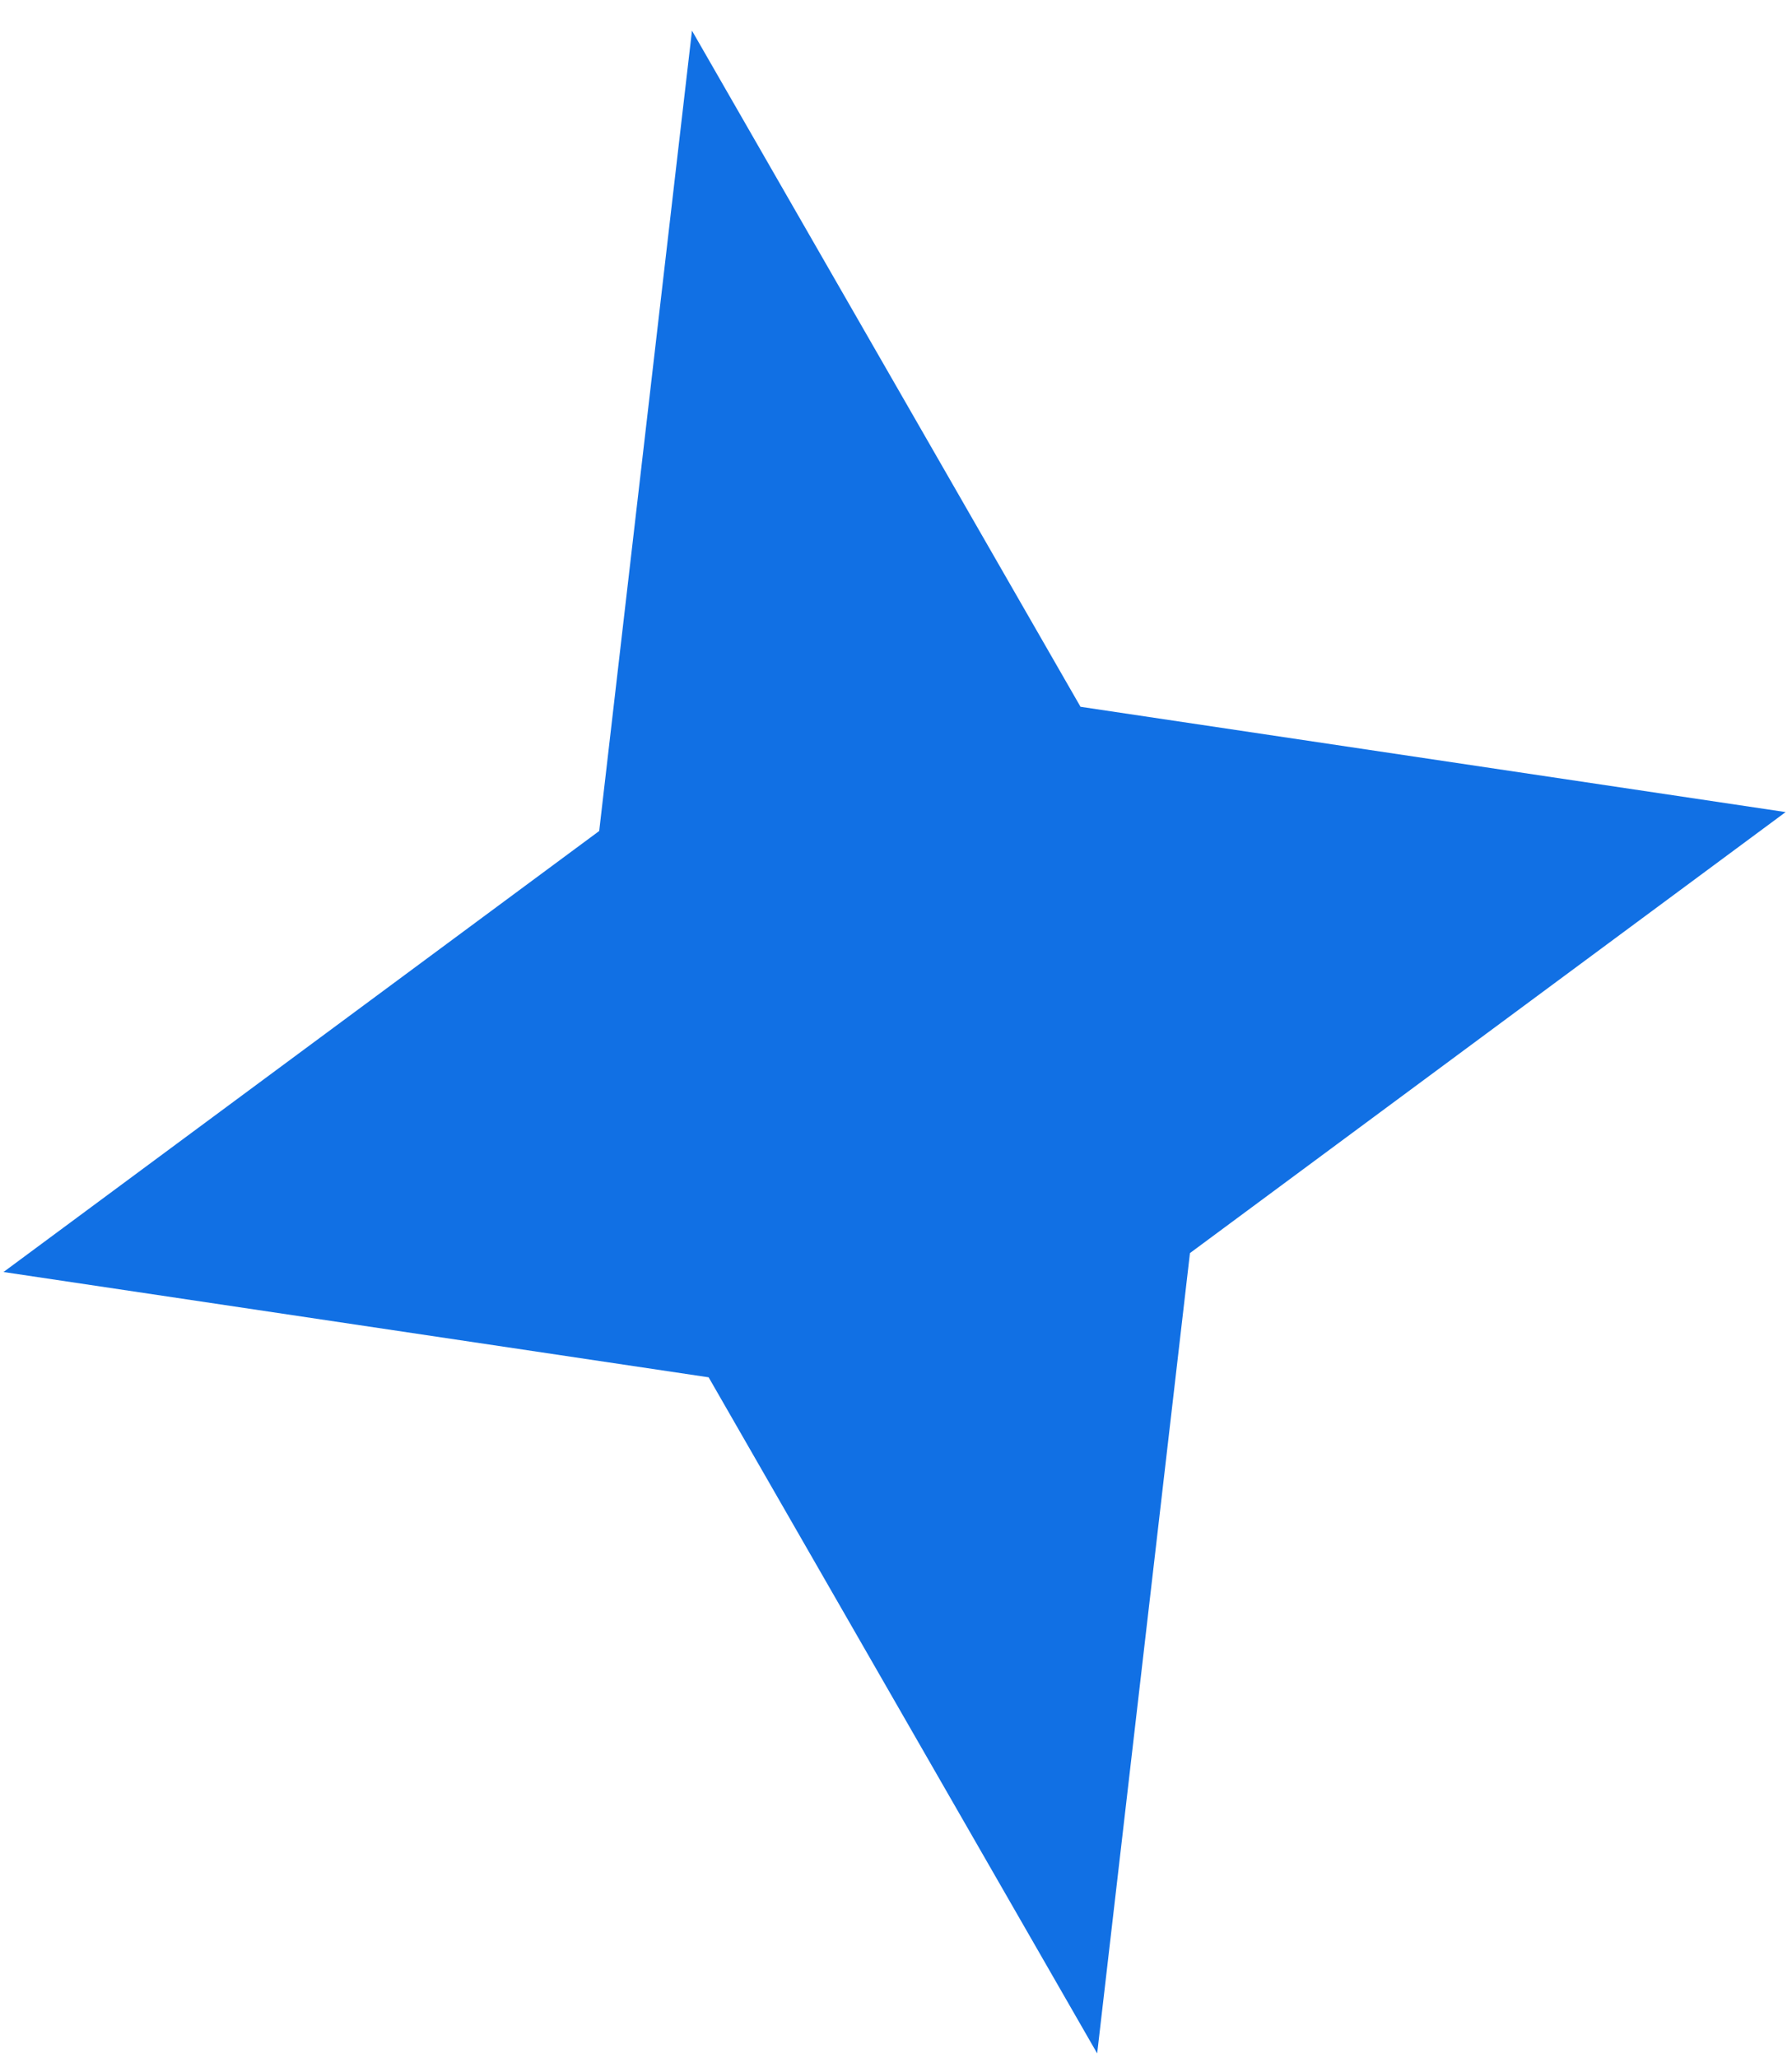
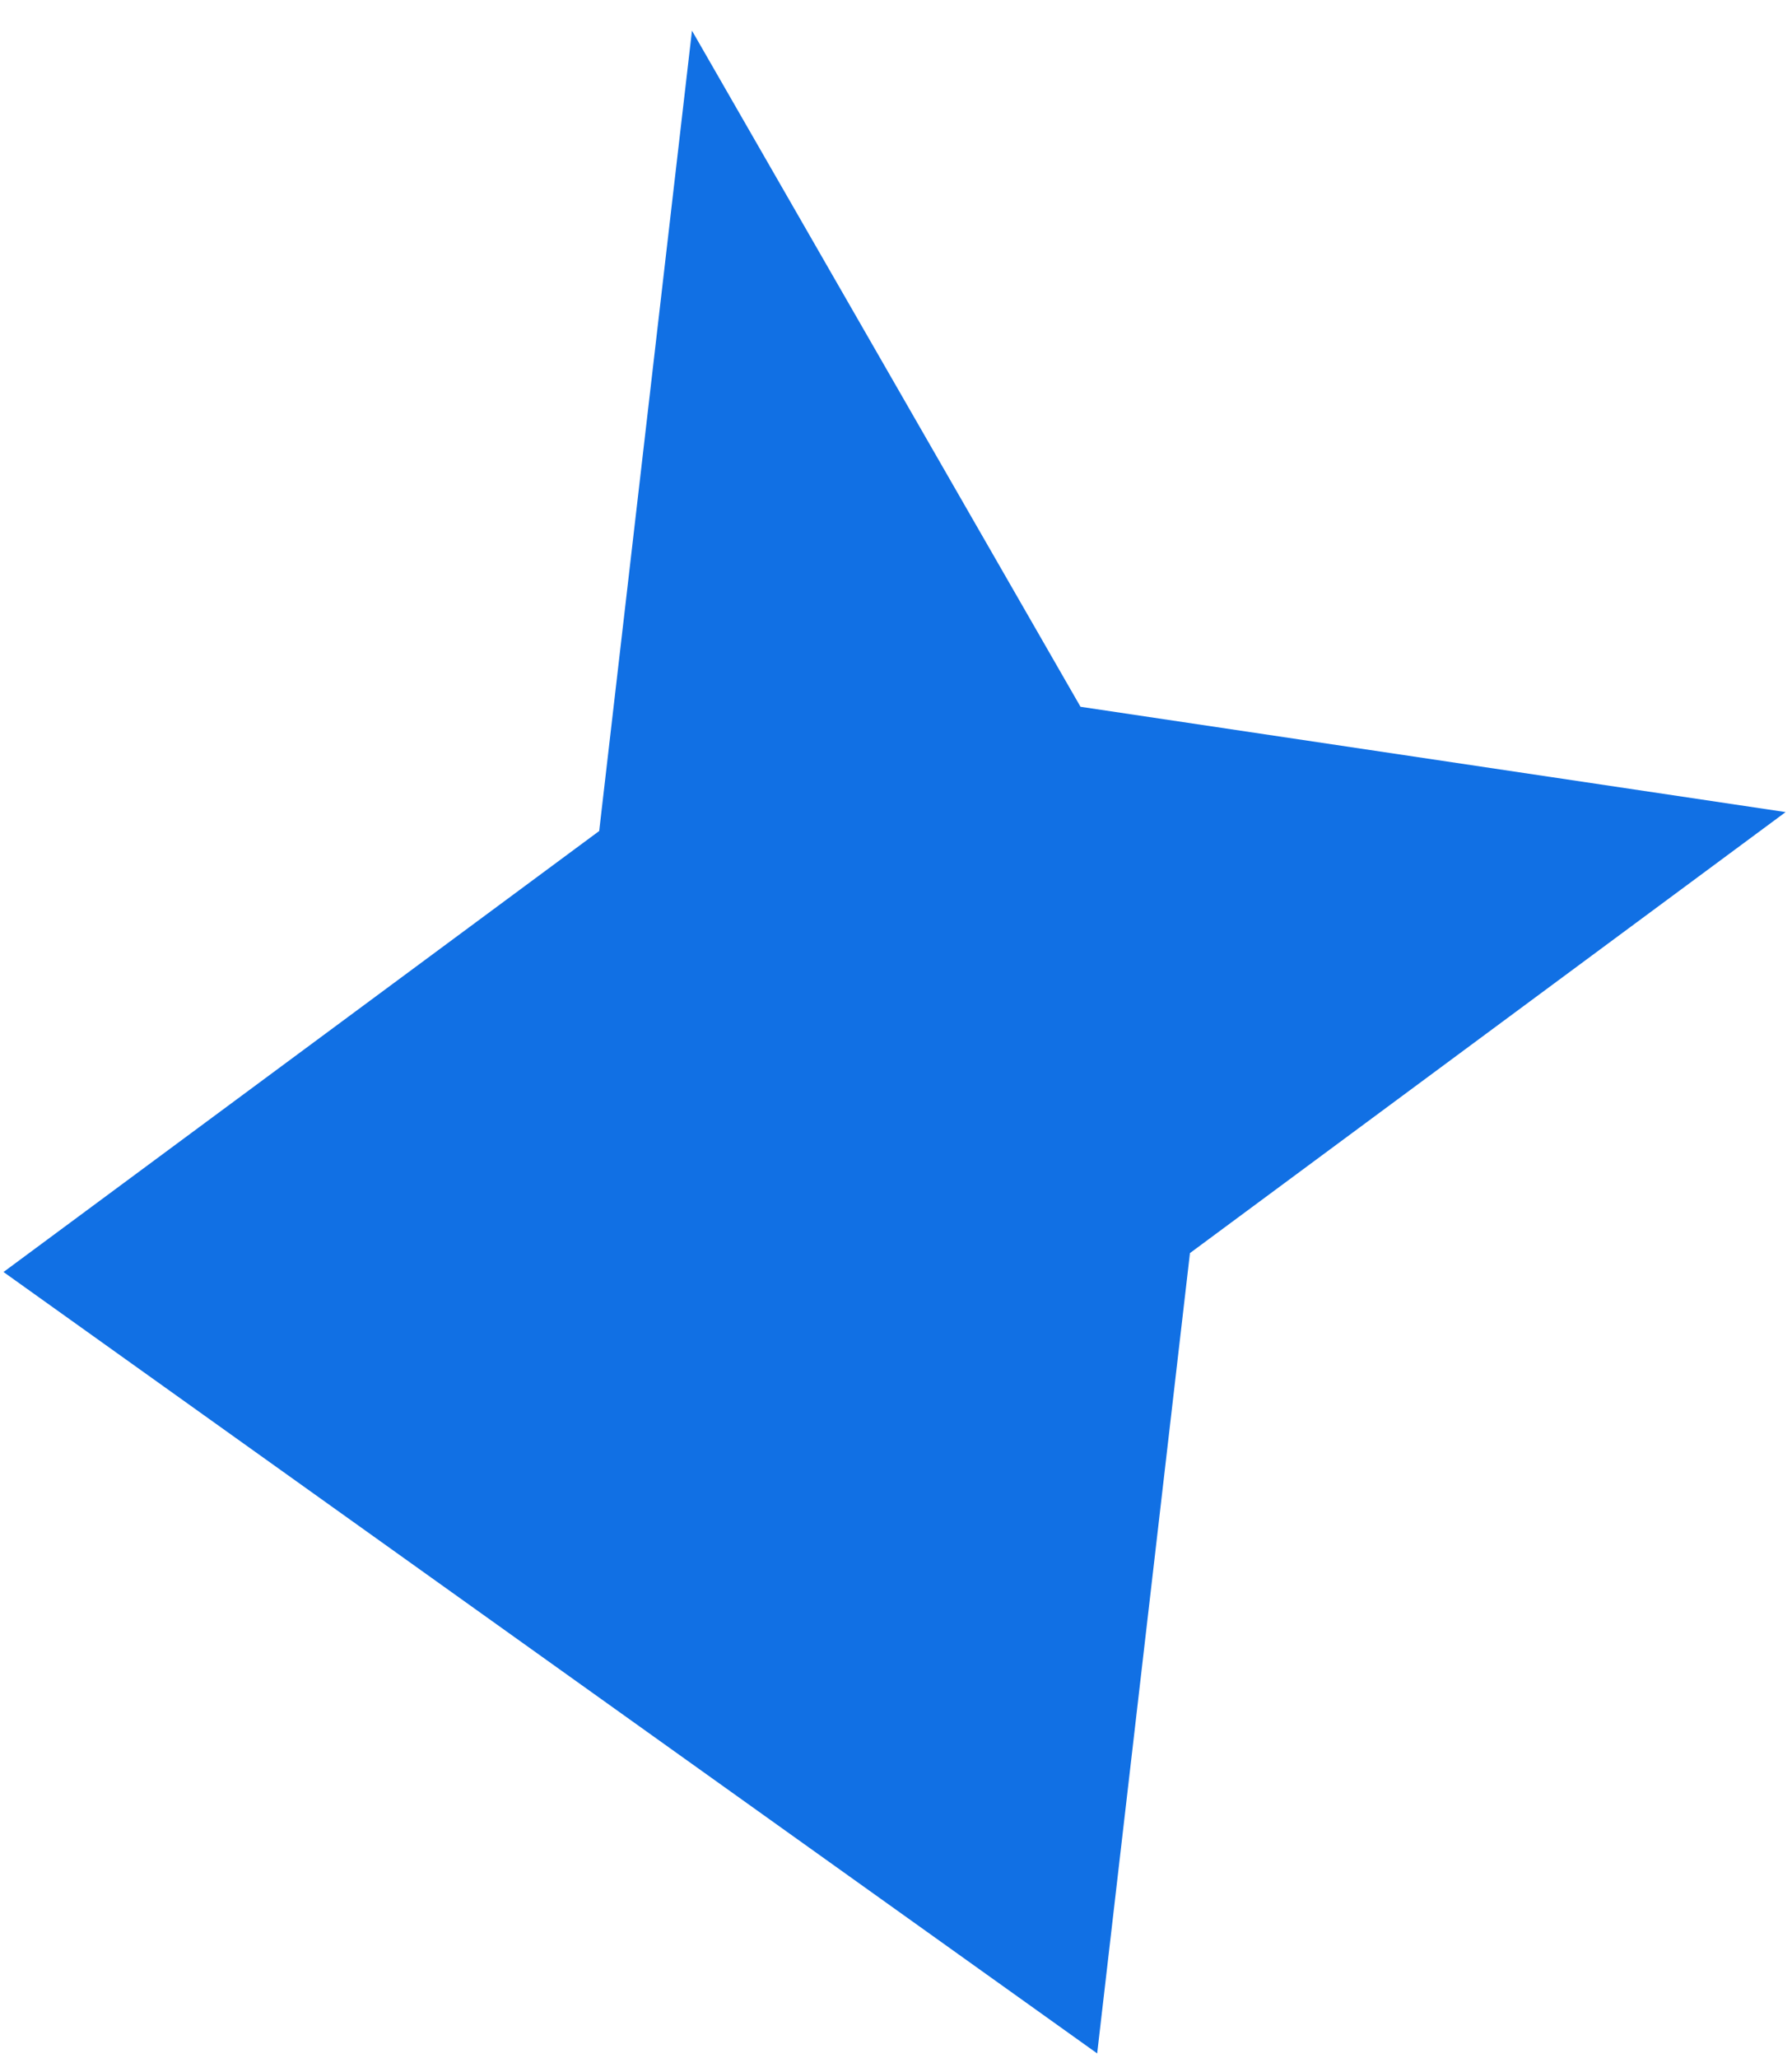
<svg xmlns="http://www.w3.org/2000/svg" width="27" height="31" viewBox="0 0 27 31" fill="none">
-   <path d="M0.053 19.158L9.028 12.516L10.426 0.462L16.28 10.645L26.904 12.231L17.929 18.873L16.531 30.927L10.677 20.744L0.053 19.158Z" fill="#1170E4" />
+   <path d="M0.053 19.158L9.028 12.516L10.426 0.462L16.28 10.645L26.904 12.231L17.929 18.873L16.531 30.927L0.053 19.158Z" fill="#1170E4" />
</svg>